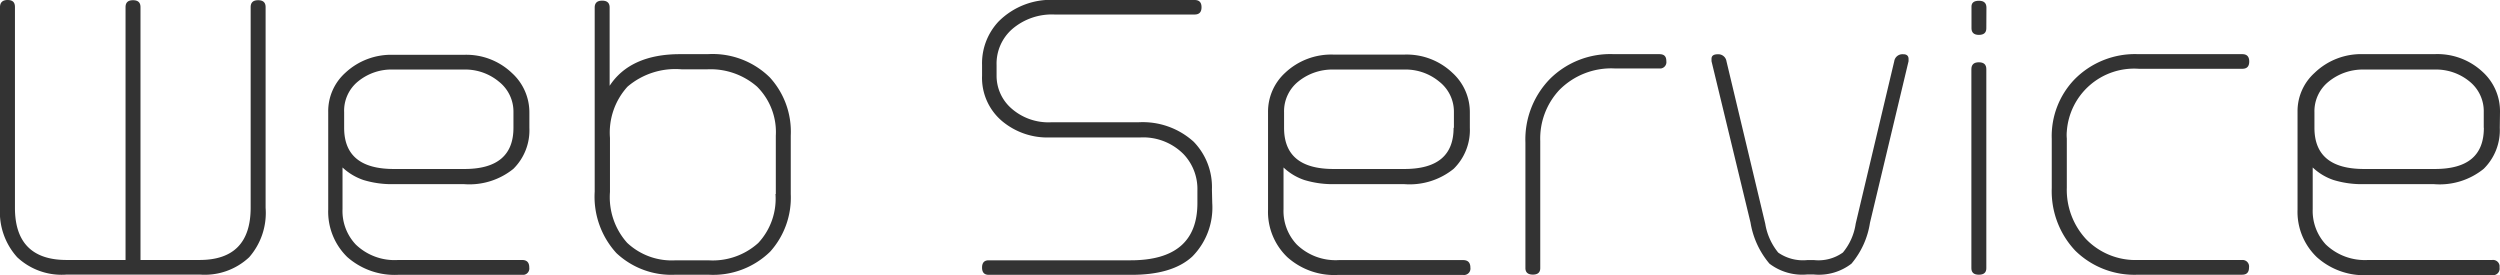
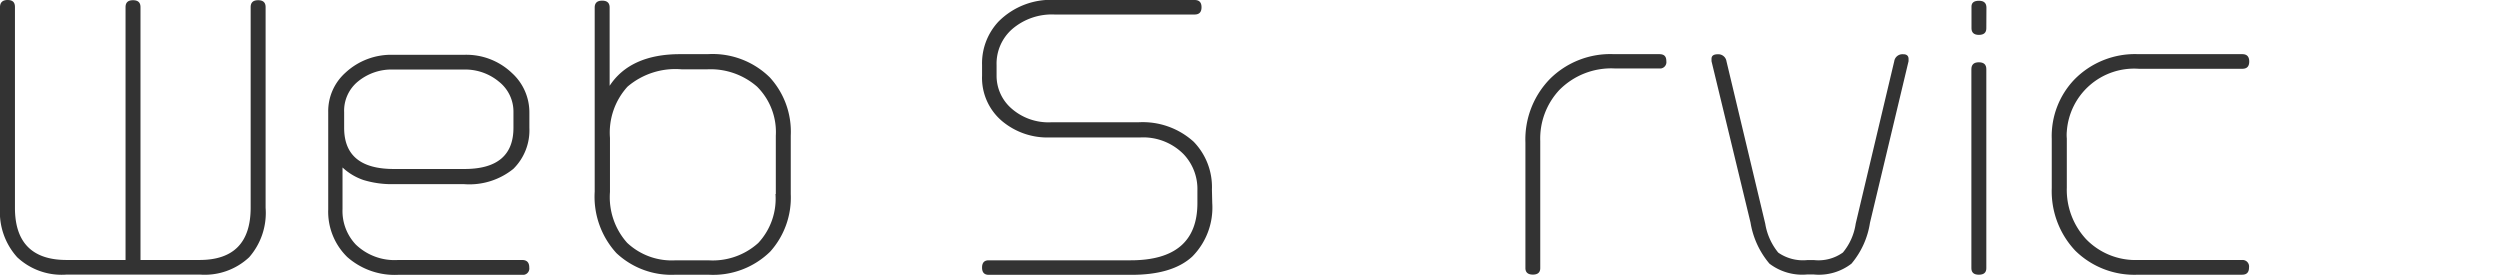
<svg xmlns="http://www.w3.org/2000/svg" viewBox="0 0 230.79 25.43">
  <defs>
    <style>.cls-1{fill:#333;}</style>
  </defs>
  <path class="cls-1" d="M24.52,19.19A6.21,6.21,0,0,1,23,23.75a6,6,0,0,1-4.52,1.6H6.13a6,6,0,0,1-4.54-1.6A6.22,6.22,0,0,1,0,19.19V.66C0,.23.24,0,.7,0s.68.21.68.64V19.19C1.38,22.41,3,24,6.14,24h5.45V.66c0-.43.23-.64.69-.64s.69.21.69.64V24h5.45q4.72,0,4.72-4.83V.66c0-.43.23-.64.69-.64s.69.21.69.64Z" />
  <path class="cls-1" d="M48.87,11.8a5,5,0,0,1-1.48,3.79A6.46,6.46,0,0,1,42.84,17H36.32a8.93,8.93,0,0,1-2.76-.38,5.34,5.34,0,0,1-1.94-1.16v3.84a4.5,4.5,0,0,0,1.22,3.27A5.16,5.16,0,0,0,36.77,24H48.19c.45,0,.67.23.67.7a.59.59,0,0,1-.5.67H36.77a6.62,6.62,0,0,1-4.71-1.64,5.84,5.84,0,0,1-1.76-4.39v-9a4.76,4.76,0,0,1,1.57-3.61A6.19,6.19,0,0,1,36.3,5.06h6.53a6.09,6.09,0,0,1,4.44,1.69,4.9,4.9,0,0,1,1.6,3.68Zm-1.47,0V10.36a3.52,3.52,0,0,0-1.34-2.82,4.86,4.86,0,0,0-3.23-1.12H36.3a4.87,4.87,0,0,0-3.25,1.1,3.48,3.48,0,0,0-1.28,2.84V11.8c0,2.54,1.53,3.8,4.58,3.8h6.53C45.88,15.6,47.4,14.34,47.4,11.8Z" />
  <path class="cls-1" d="M73,17.91a7.46,7.46,0,0,1-1.89,5.31,7.53,7.53,0,0,1-5.73,2.14h-3a7.41,7.41,0,0,1-5.48-2,7.71,7.71,0,0,1-2-5.66V.7c0-.43.23-.64.69-.64s.69.21.69.64V7.92C57.53,6,59.71,5,62.77,5h2.55a7.53,7.53,0,0,1,5.75,2.15A7.42,7.42,0,0,1,73,12.51Zm-1.38,0V12.53A5.91,5.91,0,0,0,69.89,8a6.53,6.53,0,0,0-4.61-1.6H62.93a6.81,6.81,0,0,0-5,1.6,6.3,6.3,0,0,0-1.62,4.73v5a6.32,6.32,0,0,0,1.58,4.68,6,6,0,0,0,4.49,1.62h3A6.27,6.27,0,0,0,70,22.43,6,6,0,0,0,71.59,17.91Z" />
  <path class="cls-1" d="M111.91,18.75a6.42,6.42,0,0,1-1.84,4.93c-1.22,1.13-3.11,1.7-5.67,1.69H91.27c-.4,0-.61-.22-.61-.67s.21-.67.61-.67h13.11c4.1,0,6.16-1.76,6.16-5.28V17.56a4.66,4.66,0,0,0-1.28-3.33,5.24,5.24,0,0,0-4-1.54H96.89a6.51,6.51,0,0,1-4.37-1.5A5.22,5.22,0,0,1,90.66,7V6a5.63,5.63,0,0,1,1.51-4,6.81,6.81,0,0,1,5.31-2h12.8c.43,0,.64.22.64.67s-.21.67-.64.67H97.35a5.61,5.61,0,0,0-3.89,1.33A4.24,4.24,0,0,0,92,6V7a4,4,0,0,0,1.36,3A5.16,5.16,0,0,0,97,11.29h8.06a7,7,0,0,1,5.13,1.79,6,6,0,0,1,1.69,4.42Z" />
-   <path class="cls-1" d="M135.69,11.8a5,5,0,0,1-1.5,3.79A6.46,6.46,0,0,1,129.64,17h-6.45a9,9,0,0,1-2.77-.38,5.22,5.22,0,0,1-1.93-1.16v3.84a4.5,4.5,0,0,0,1.22,3.27,5.14,5.14,0,0,0,3.9,1.44h11.46c.44,0,.67.23.67.7a.59.59,0,0,1-.5.67.48.48,0,0,1-.17,0H123.54a6.49,6.49,0,0,1-4.71-1.65,5.79,5.79,0,0,1-1.77-4.39v-9a4.86,4.86,0,0,1,1.57-3.61,6.2,6.2,0,0,1,4.48-1.69h6.53a6.12,6.12,0,0,1,4.45,1.69,4.9,4.9,0,0,1,1.6,3.68Zm-1.47,0V10.36a3.52,3.52,0,0,0-1.35-2.82,4.86,4.86,0,0,0-3.23-1.12h-6.53a5,5,0,0,0-3.25,1.1,3.52,3.52,0,0,0-1.32,2.84V11.8c0,2.54,1.52,3.8,4.57,3.8h6.53c3.05,0,4.55-1.26,4.55-3.8Z" />
  <path class="cls-1" d="M153.83,5.65a.59.59,0,0,1-.5.67h-4.25a6.73,6.73,0,0,0-5.14,2,6.57,6.57,0,0,0-1.75,4.7V24.75c0,.4-.23.6-.68.6s-.69-.2-.69-.6V13.16a8,8,0,0,1,2.27-5.88A7.9,7.9,0,0,1,149,5h4.18C153.61,5,153.83,5.18,153.83,5.65Z" />
  <path class="cls-1" d="M176.19,5.43v.22l-3.56,14.91a7.64,7.64,0,0,1-1.71,3.78,4.92,4.92,0,0,1-3.47,1h-.64a5,5,0,0,1-3.46-1,7.81,7.81,0,0,1-1.75-3.8L158,5.65V5.43c0-.28.19-.42.58-.42a.76.76,0,0,1,.8.64l3.58,15a5.65,5.65,0,0,0,1.2,2.67,4,4,0,0,0,2.67.69h.64a3.87,3.87,0,0,0,2.66-.7,5.36,5.36,0,0,0,1.18-2.66l3.56-15a.76.76,0,0,1,.83-.64C176,5,176.19,5.15,176.19,5.43Z" />
-   <path class="cls-1" d="M183.37,2.61c0,.41-.23.61-.69.61S182,3,182,2.61v-2q0-.54.69-.54c.46,0,.69.21.69.64Zm0,22.15q0,.6-.69.6t-.69-.6V6.39c0-.43.23-.64.69-.64s.69.21.69.64Z" />
+   <path class="cls-1" d="M183.37,2.61c0,.41-.23.61-.69.61S182,3,182,2.61v-2q0-.54.69-.54c.46,0,.69.21.69.64Zm0,22.15q0,.6-.69.6t-.69-.6V6.39c0-.43.23-.64.69-.64s.69.21.69.64" />
  <path class="cls-1" d="M207.62,24.69c0,.45-.21.67-.64.67h-9.6a7.78,7.78,0,0,1-5.8-2.22,8,8,0,0,1-2.17-5.78V12.82a7.55,7.55,0,0,1,2.08-5.47A7.83,7.83,0,0,1,197.41,5H207c.43,0,.64.23.64.68s-.21.67-.64.67h-9.55a6.23,6.23,0,0,0-6.65,5.78h0a3.53,3.53,0,0,0,0,.65v4.54a6.69,6.69,0,0,0,1.79,4.77A6.35,6.35,0,0,0,197.41,24H207A.6.6,0,0,1,207.62,24.69Z" />
-   <path class="cls-1" d="M230.77,11.8a5,5,0,0,1-1.49,3.79A6.46,6.46,0,0,1,224.69,17h-6.5a8.93,8.93,0,0,1-2.76-.38,5.22,5.22,0,0,1-1.93-1.16v3.84a4.55,4.55,0,0,0,1.21,3.27A5.21,5.21,0,0,0,218.62,24h11.45a.61.61,0,0,1,.68.52v.21a.6.6,0,0,1-.52.67H218.58a6.53,6.53,0,0,1-4.71-1.67,5.79,5.79,0,0,1-1.77-4.39v-9a4.76,4.76,0,0,1,1.57-3.61A6.18,6.18,0,0,1,218.19,5h6.53a6.11,6.11,0,0,1,4.47,1.64,4.9,4.9,0,0,1,1.6,3.68Zm-1.48,0V10.36A3.52,3.52,0,0,0,228,7.54a4.86,4.86,0,0,0-3.23-1.12h-6.53a5,5,0,0,0-3.25,1.1,3.5,3.5,0,0,0-1.33,2.84V11.8c0,2.54,1.53,3.8,4.58,3.8h6.53c3.05,0,4.53-1.26,4.53-3.8Z" />
</svg>